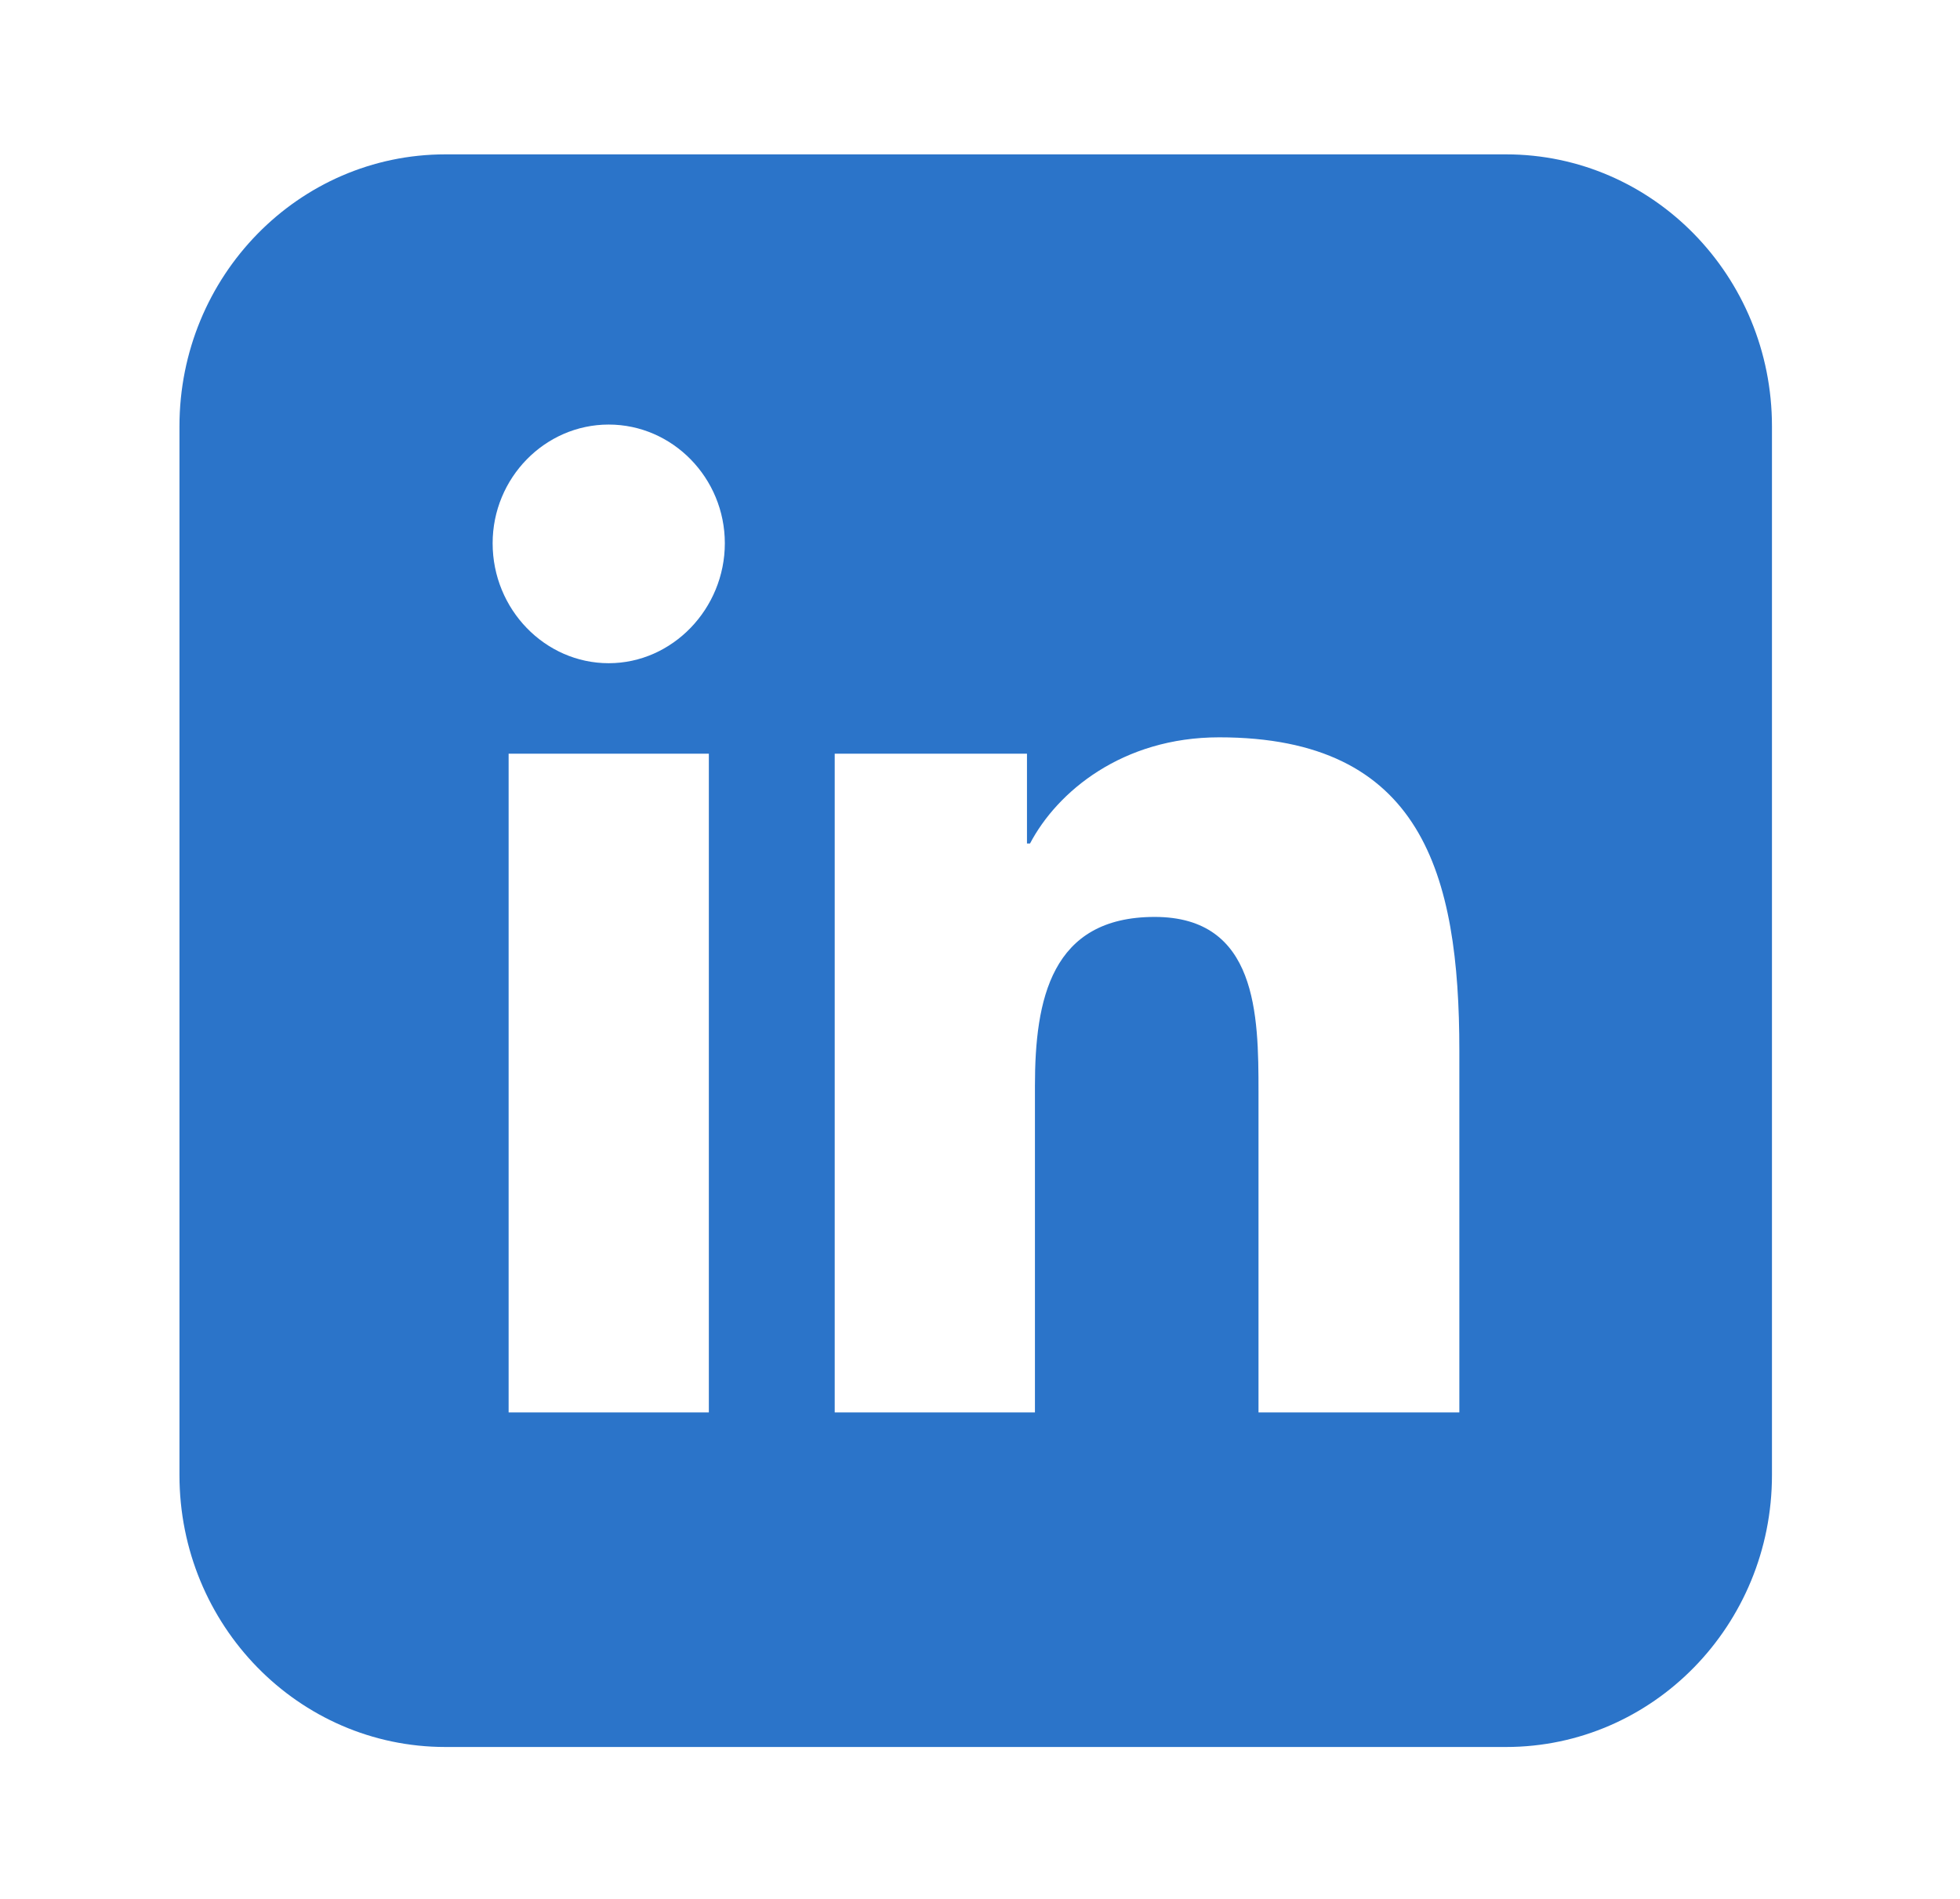
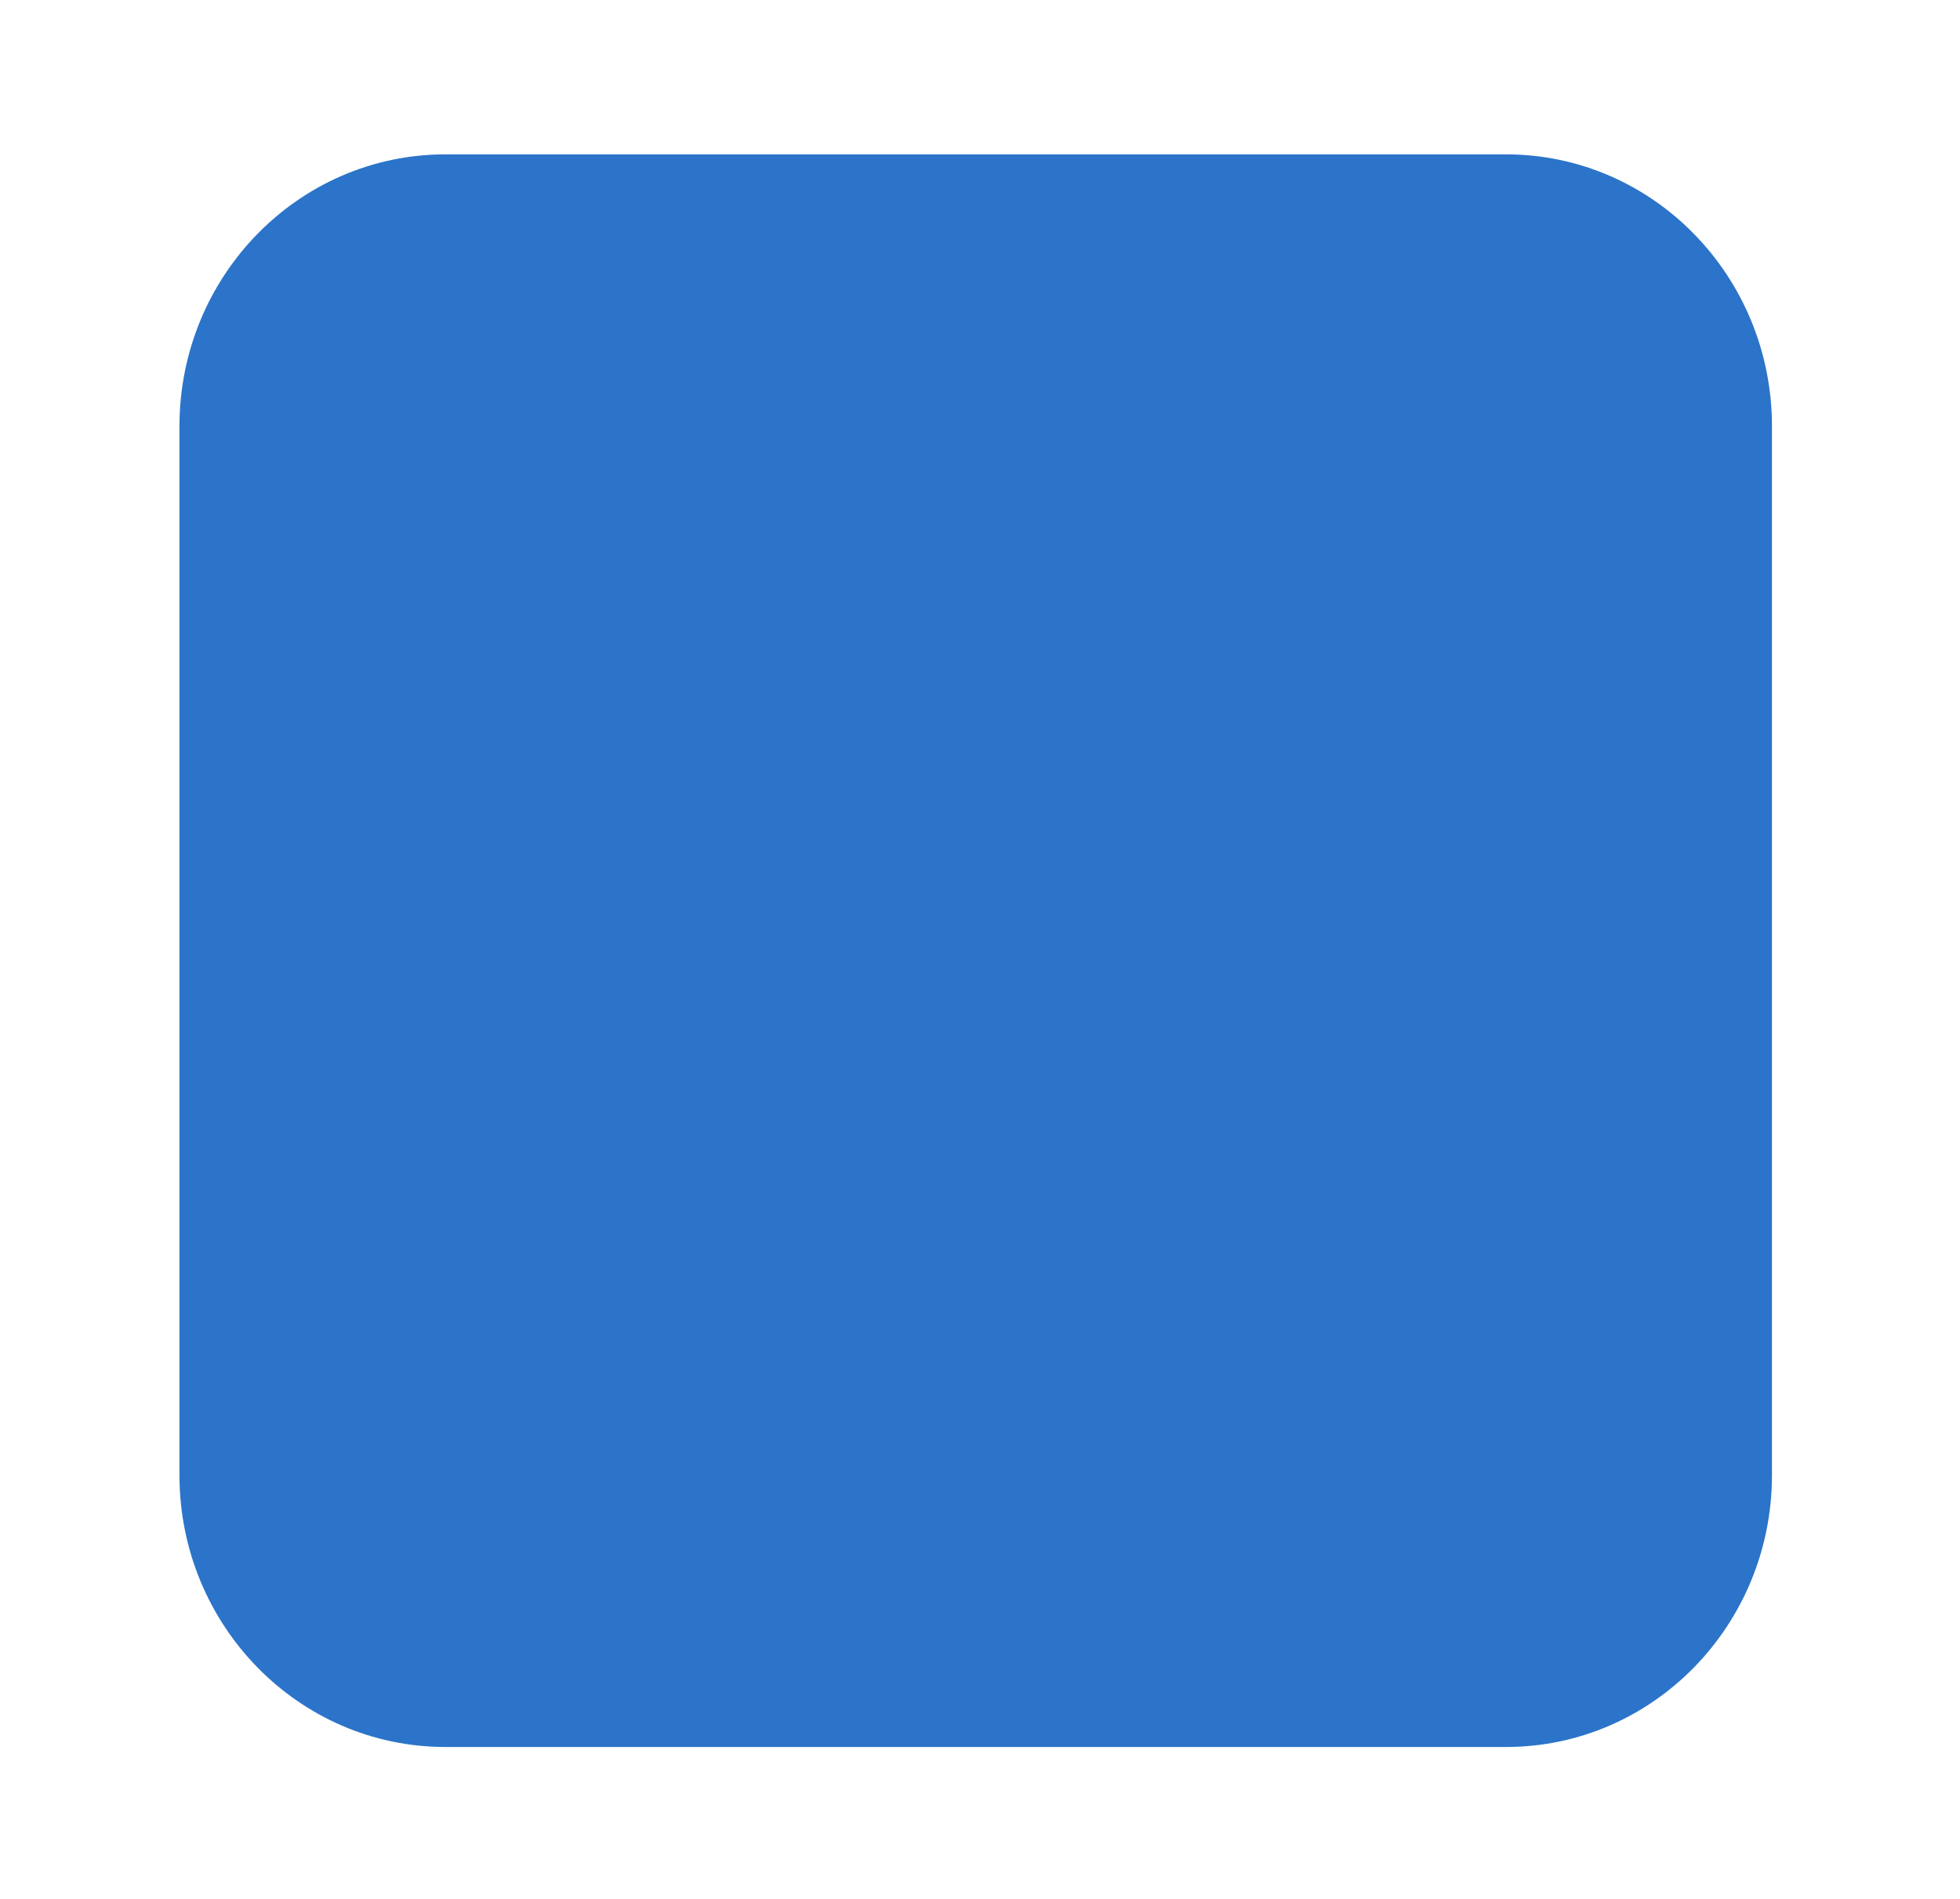
<svg xmlns="http://www.w3.org/2000/svg" width="32" height="31" viewBox="0 0 32 31" fill="none">
  <g filter="url(#filter0_d_514_205)">
-     <path d="M24.588 2H7.272C4.874 2 2.93 3.988 2.93 6.439V23.561C2.93 26.012 4.874 28 7.272 28H24.588C26.986 28 28.93 26.012 28.93 23.561V6.439C28.93 3.988 26.986 2 24.588 2Z" fill="#2B74C9" />
+     <path d="M24.588 2H7.272C4.874 2 2.93 3.988 2.93 6.439V23.561C2.93 26.012 4.874 28 7.272 28H24.588C26.986 28 28.93 26.012 28.93 23.561V6.439C28.93 3.988 26.986 2 24.588 2" fill="#2B74C9" />
  </g>
-   <path d="M11.573 23.058H8.304V12.304H11.573V23.058ZM9.938 10.827C8.896 10.827 8.043 9.946 8.043 8.869C8.043 7.803 8.896 6.931 9.938 6.931C10.981 6.931 11.834 7.803 11.834 8.869C11.834 9.935 10.981 10.827 9.938 10.827ZM23.806 23.058H20.547V17.82C20.547 16.569 20.527 14.969 18.852 14.969C17.158 14.969 16.897 16.323 16.897 17.727V23.058H13.628V12.304H16.767V13.77H16.817C17.258 12.929 18.321 12.037 19.905 12.037C23.214 12.037 23.826 14.262 23.826 17.153V23.058H23.806Z" fill="white" />
  <defs>
    <filter id="filter0_d_514_205" x="0.79" y="0.38" width="30.28" height="30.28" filterUnits="userSpaceOnUse" color-interpolation-filters="sRGB">
      <feFlood flood-opacity="0" result="BackgroundImageFix" />
      <feColorMatrix in="SourceAlpha" type="matrix" values="0 0 0 0 0 0 0 0 0 0 0 0 0 0 0 0 0 0 127 0" result="hardAlpha" />
      <feOffset dy="0.52" />
      <feGaussianBlur stdDeviation="1.07" />
      <feColorMatrix type="matrix" values="0 0 0 0 0.259 0 0 0 0 0.157 0 0 0 0 0.31 0 0 0 0.2 0" />
      <feBlend mode="normal" in2="BackgroundImageFix" result="effect1_dropShadow_514_205" />
      <feBlend mode="normal" in="SourceGraphic" in2="effect1_dropShadow_514_205" result="shape" />
    </filter>
  </defs>
</svg>